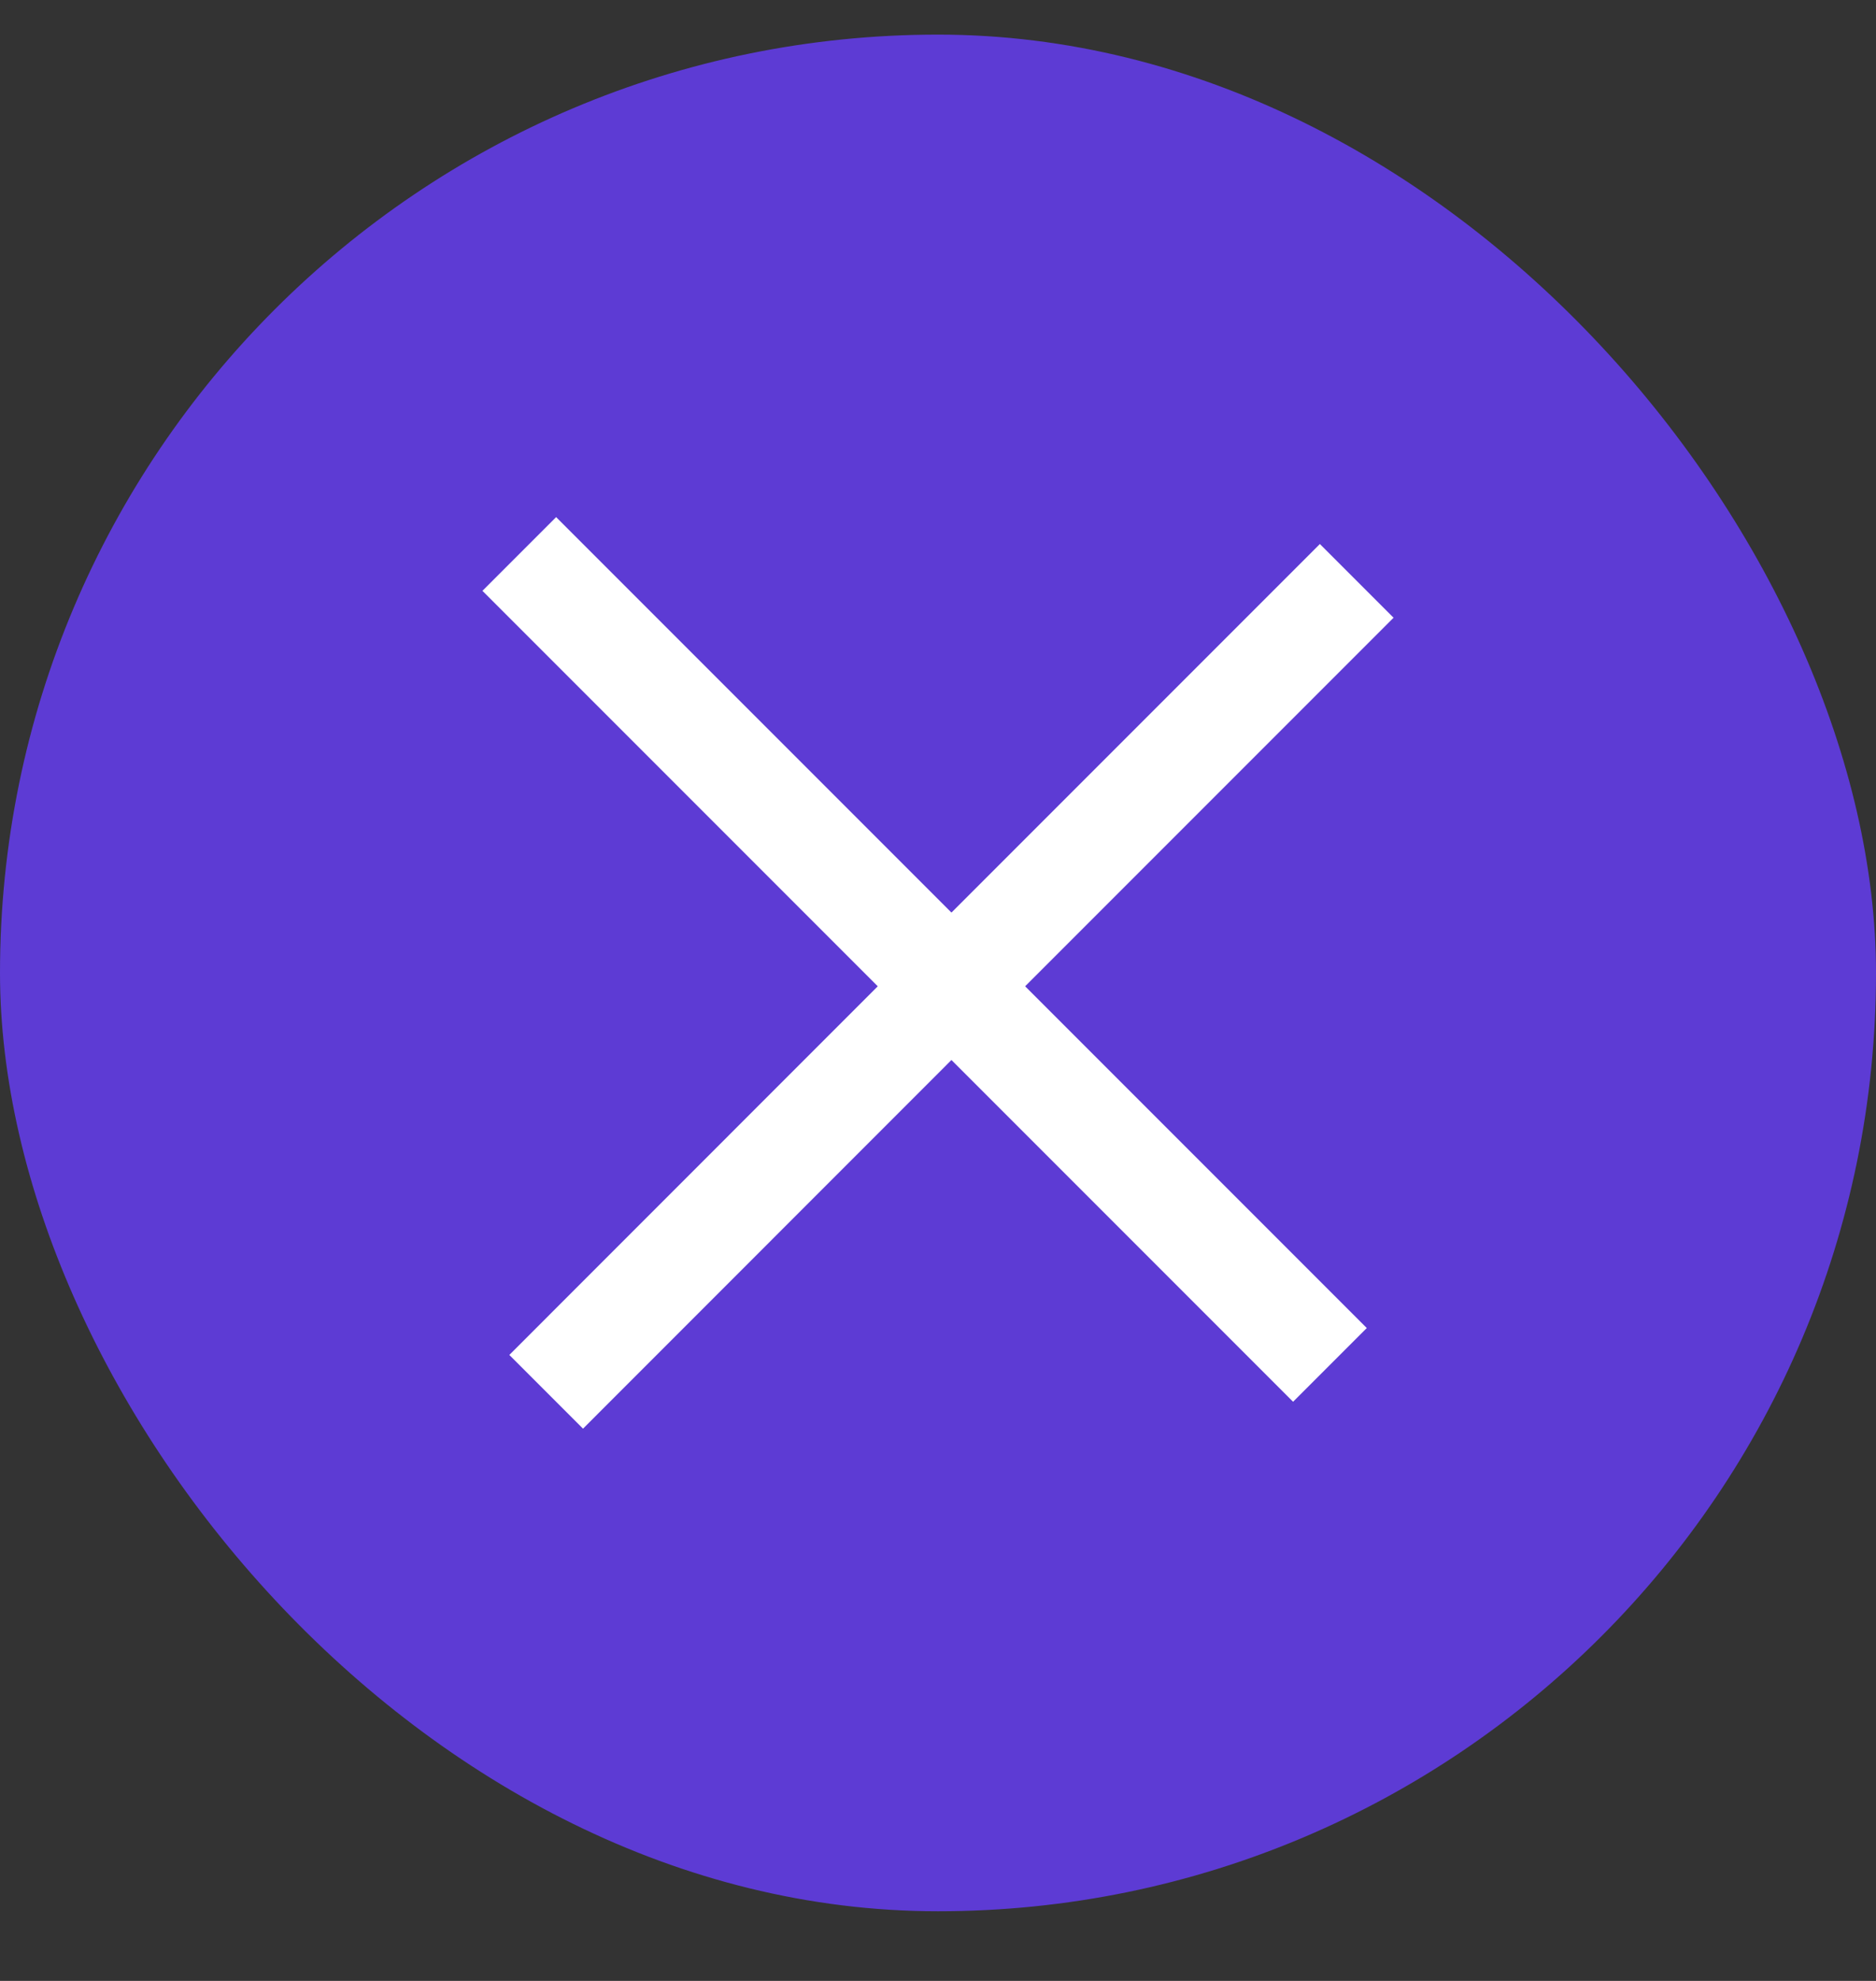
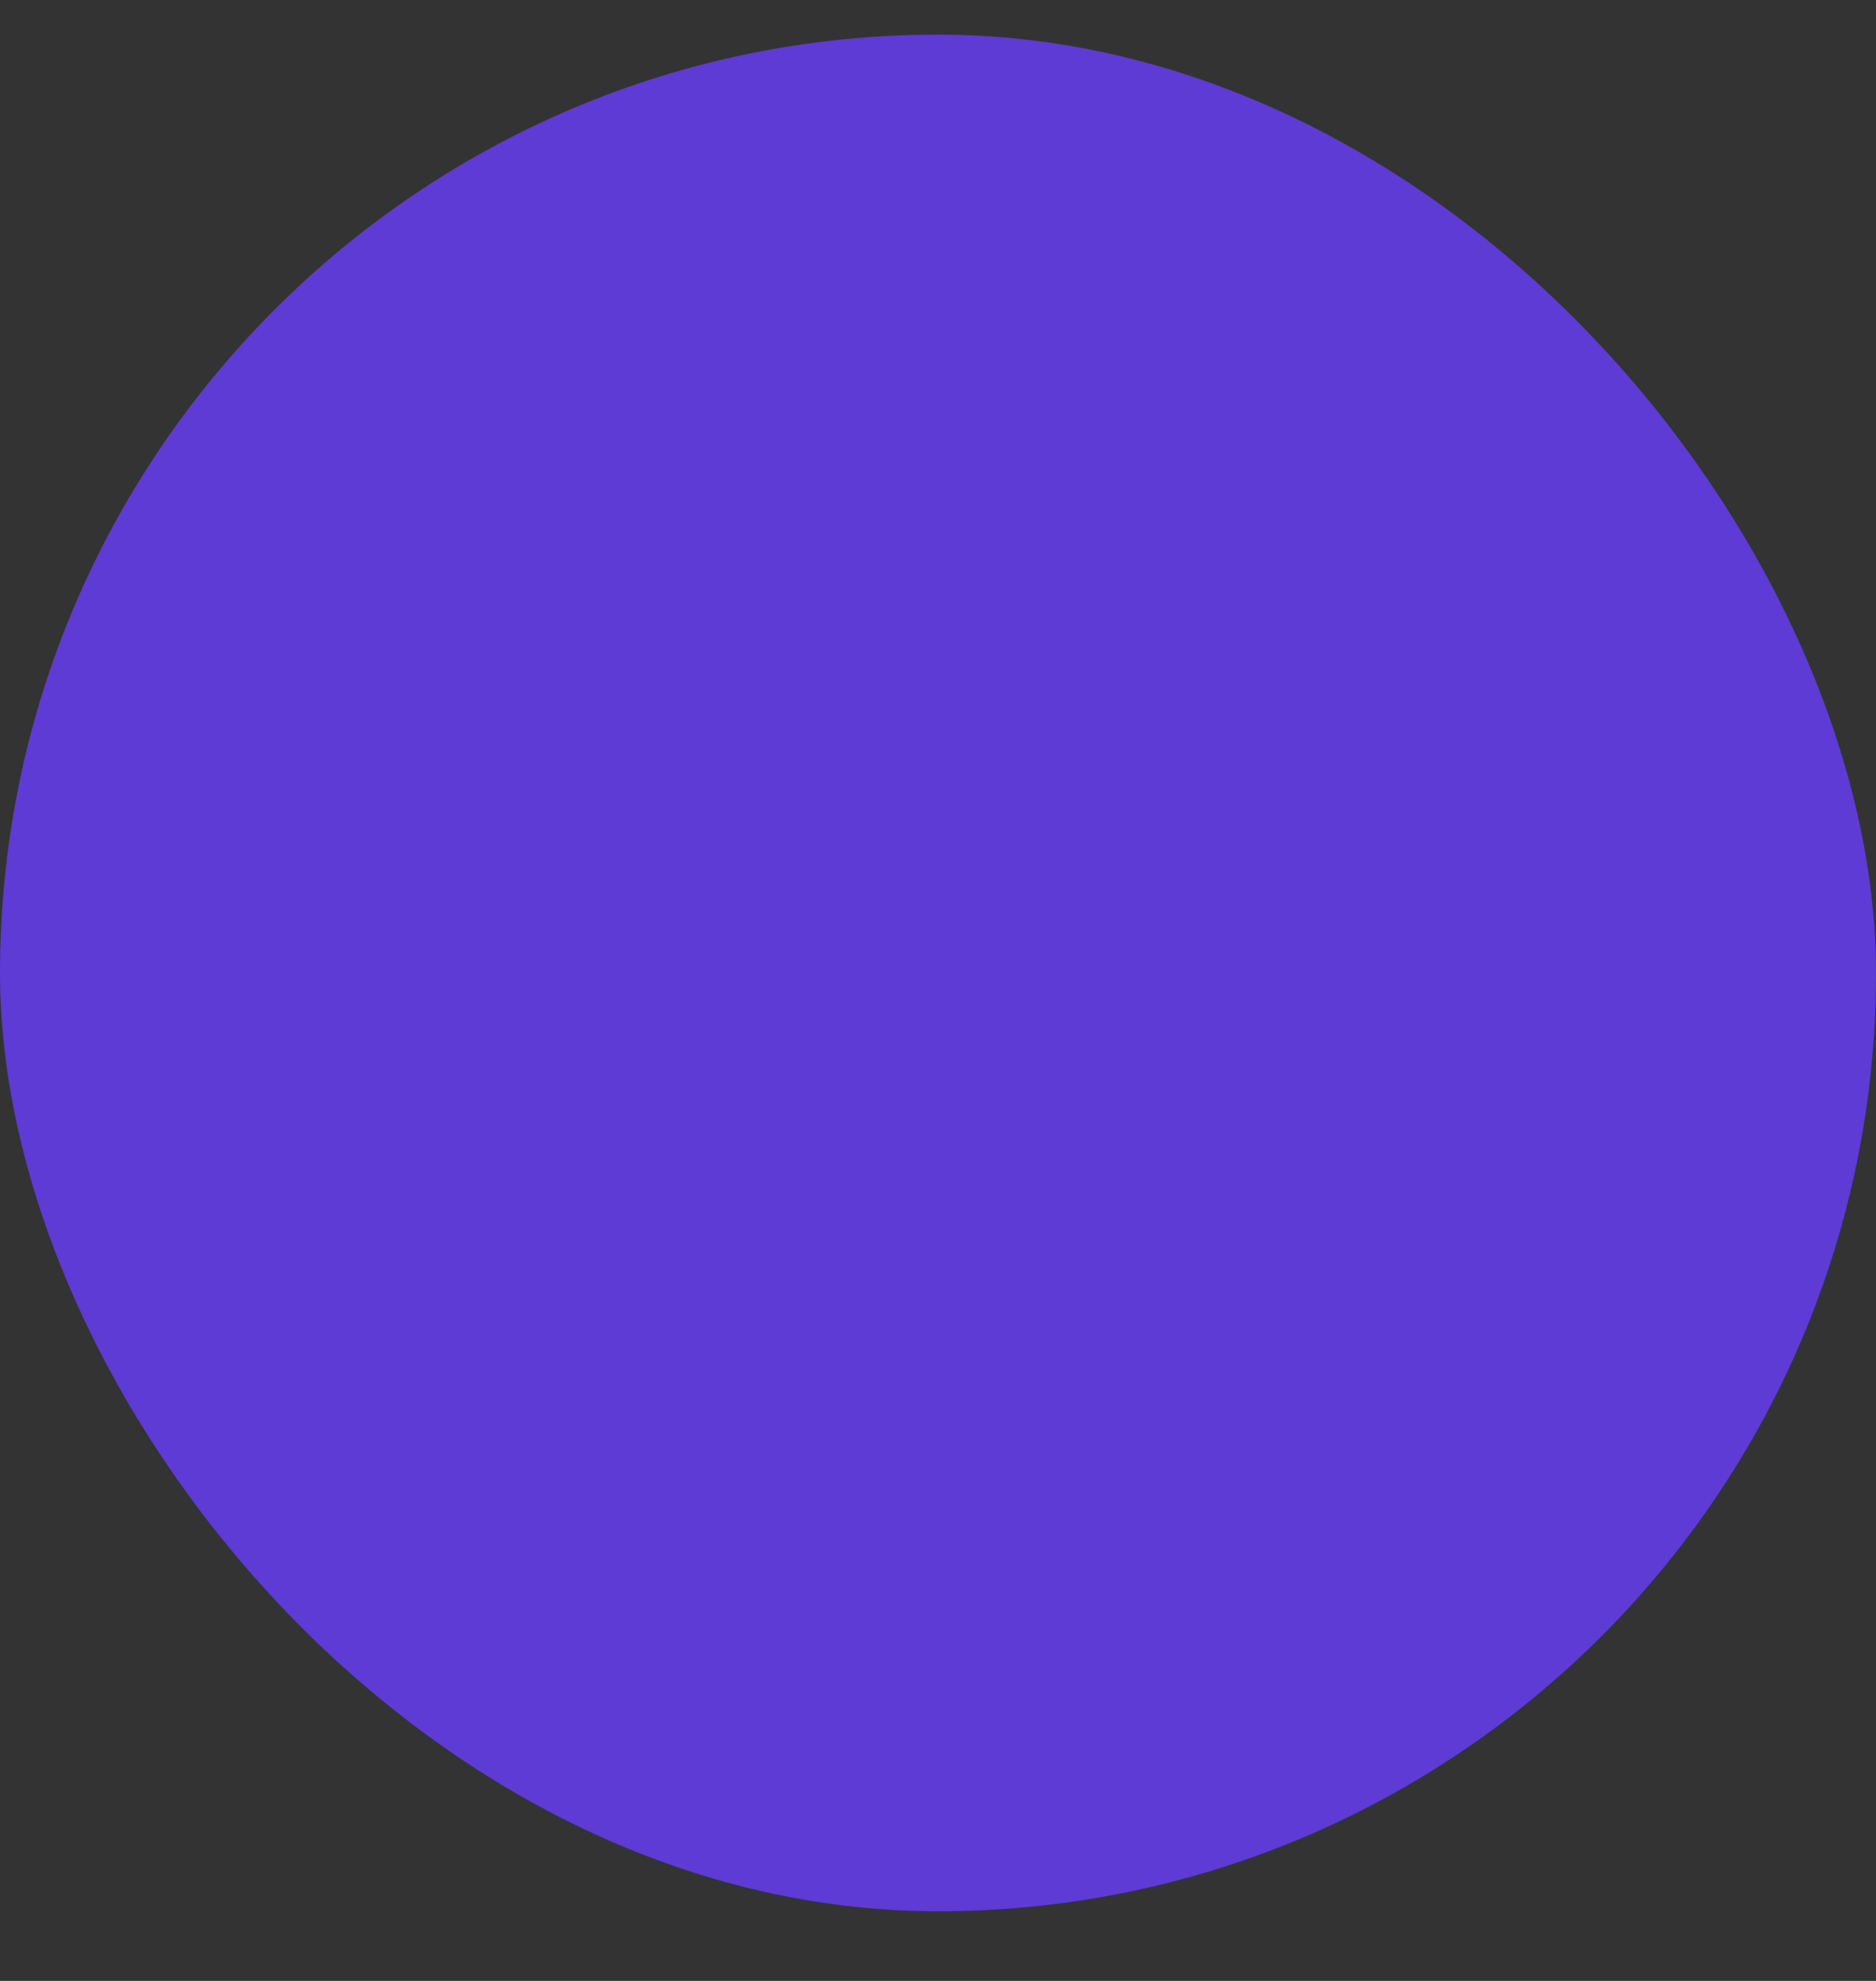
<svg xmlns="http://www.w3.org/2000/svg" width="18" height="19" viewBox="0 0 18 19" fill="none">
  <rect x="0" y="0" width="18" height="19" fill="#333333" stroke="none" />
  <rect y="0.332" width="18" height="18" rx="9" fill="#5D3BD4" />
-   <path d="M9.129 8.753L12.664 5.218L13.371 5.925L9.836 9.46L13.114 12.738L12.407 13.445L9.129 10.167L5.594 13.703L4.887 12.996L8.422 9.46L4.629 5.667L5.336 4.96L9.129 8.753Z" fill="white" />
</svg>